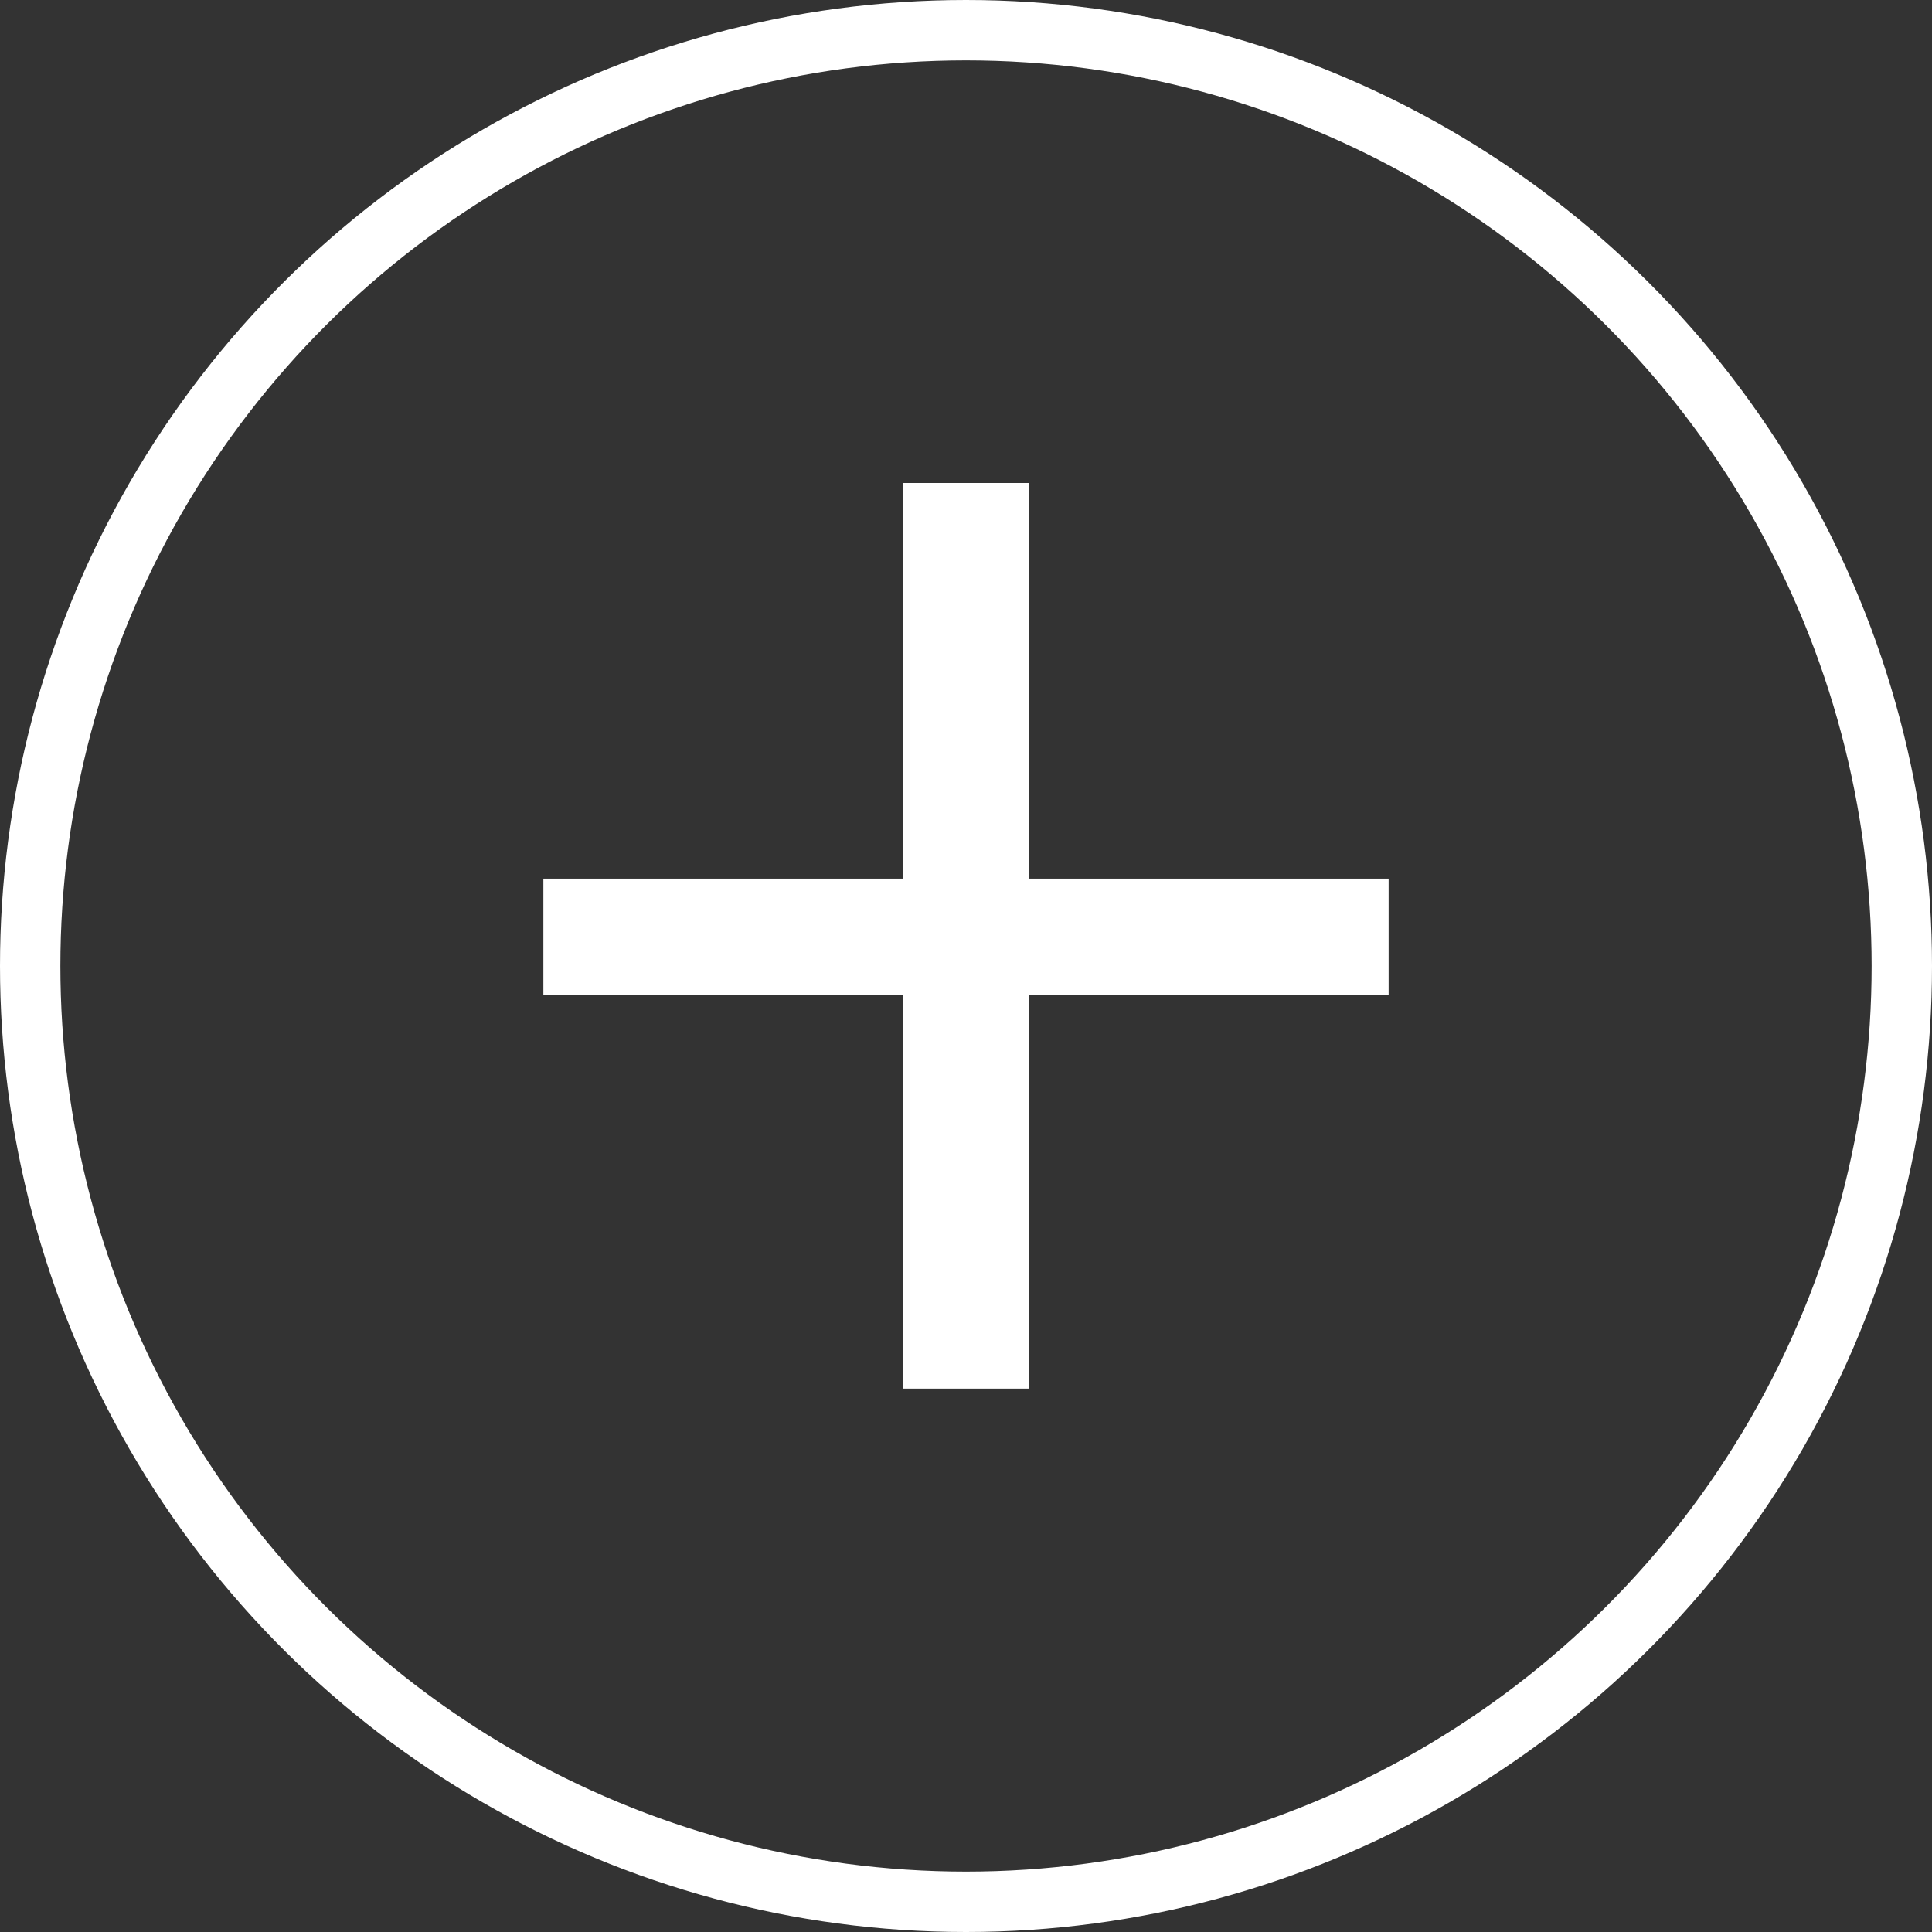
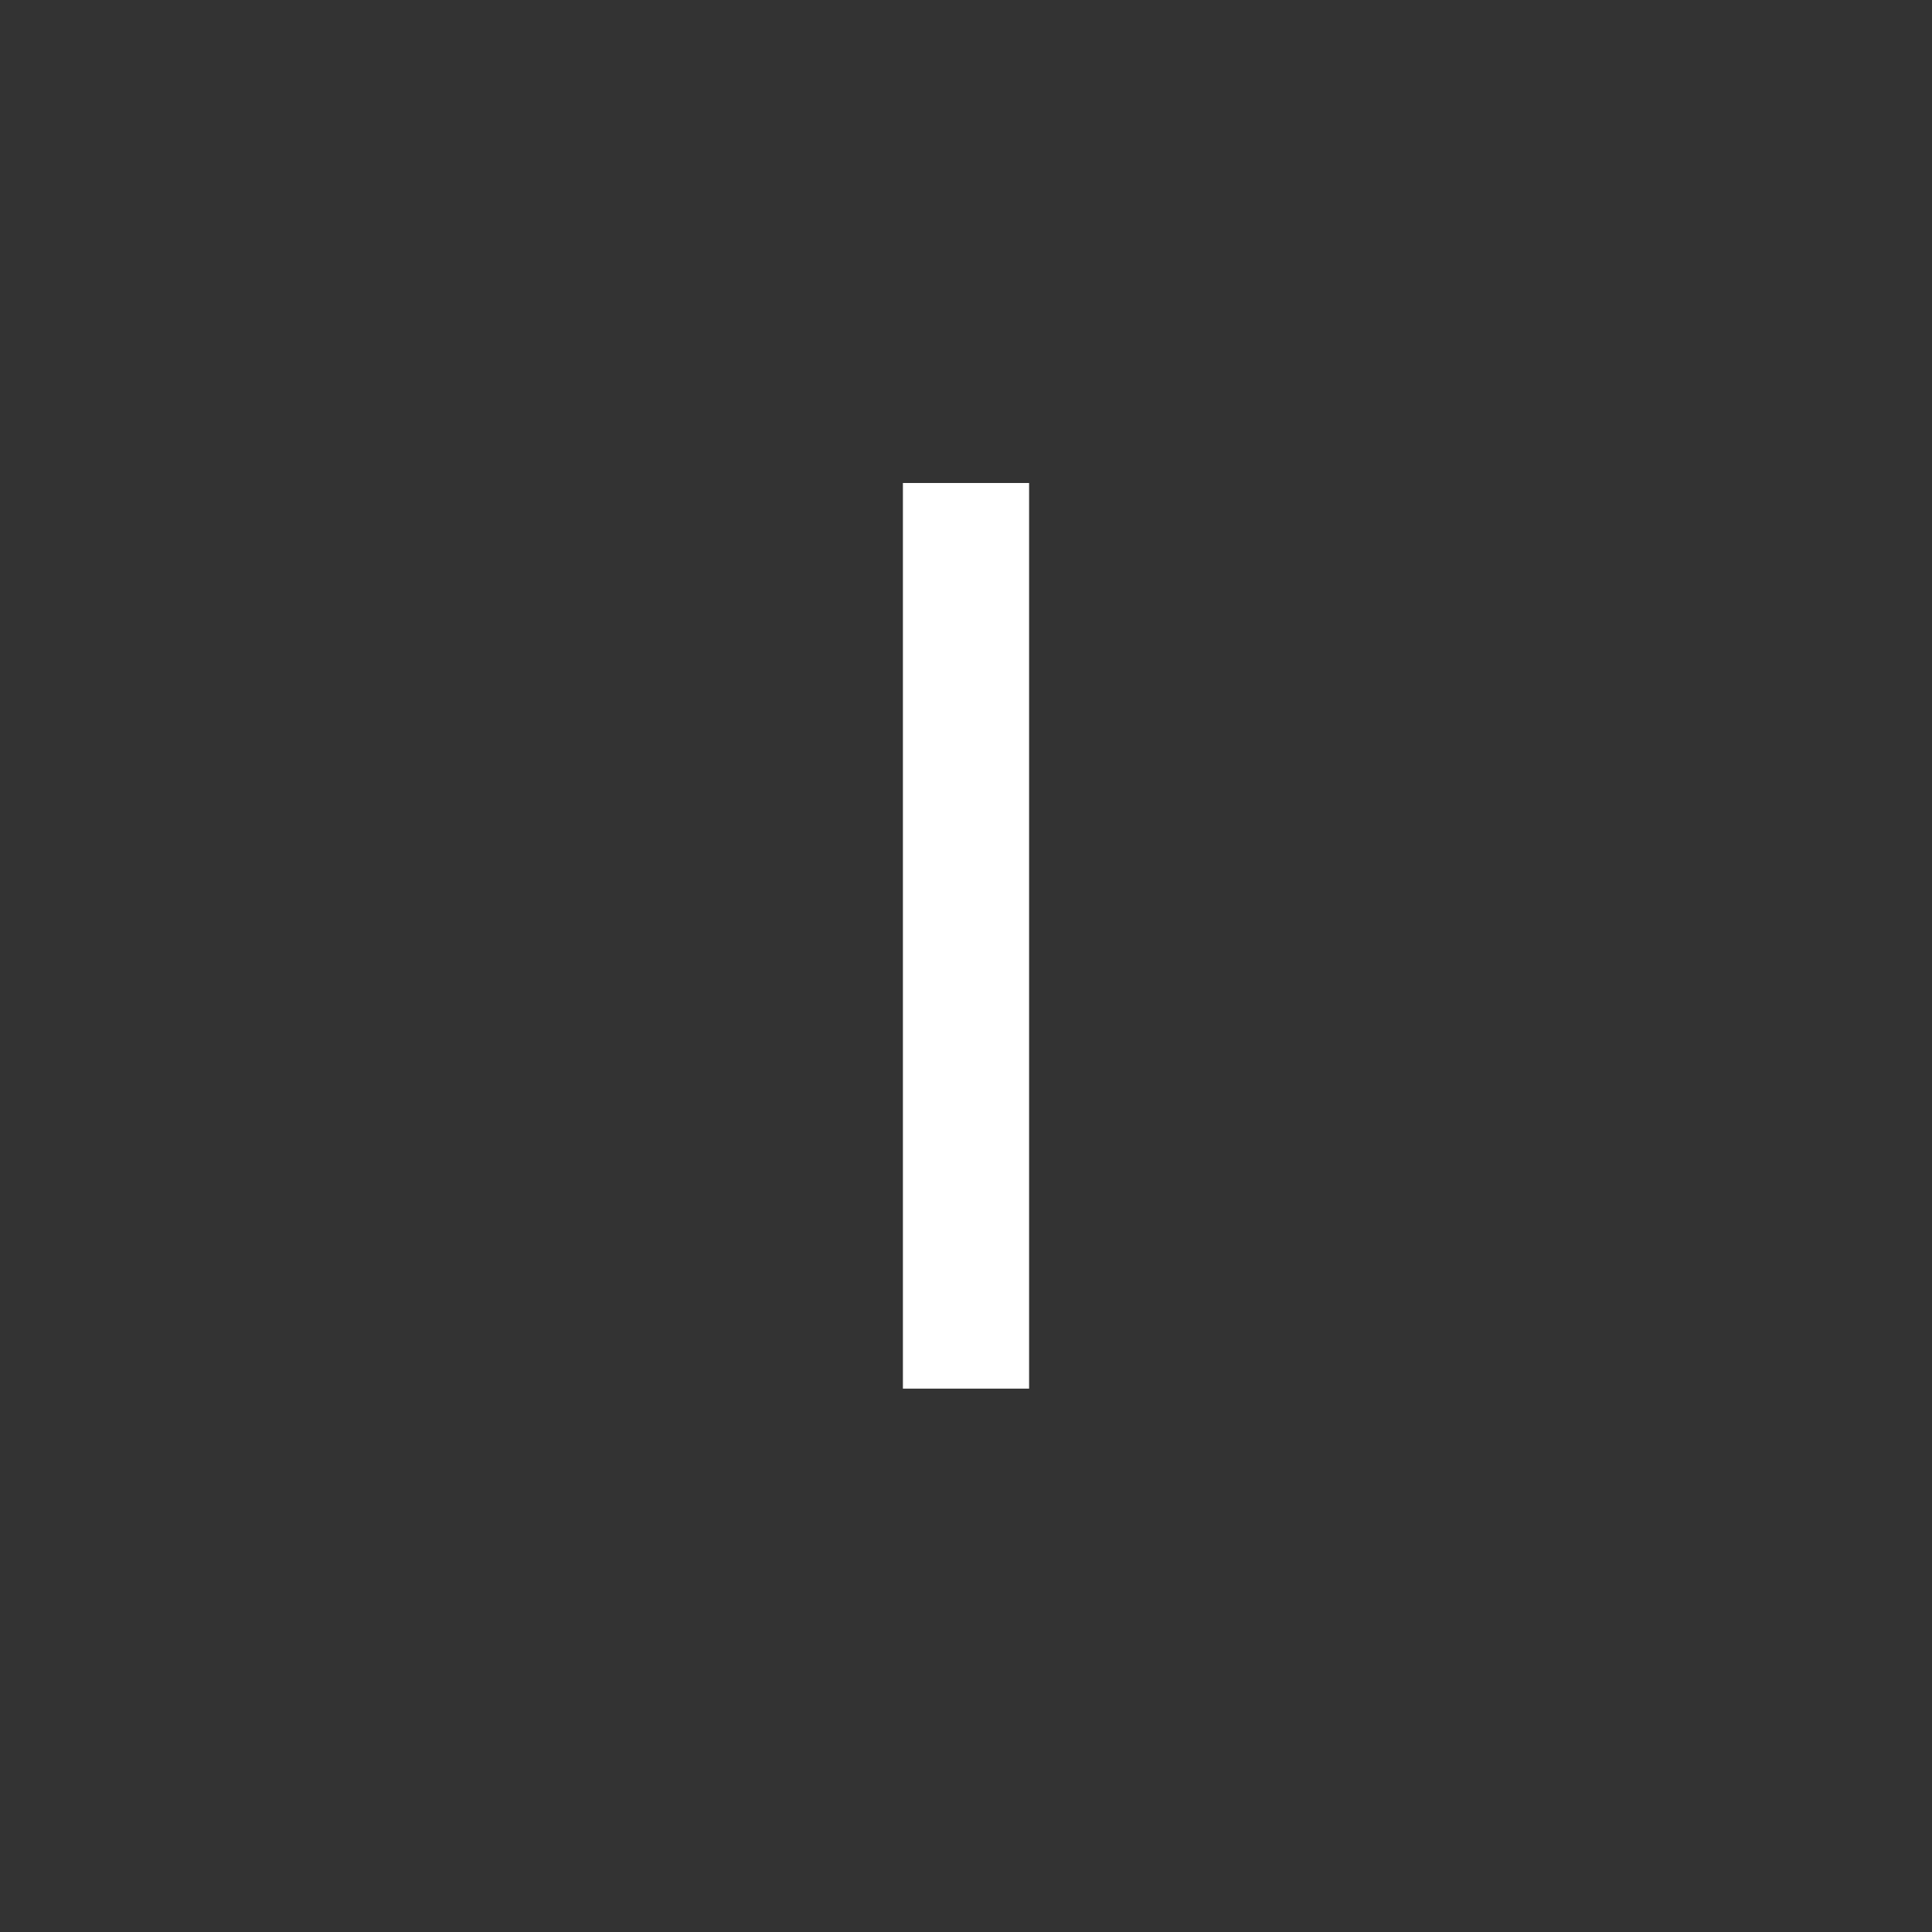
<svg xmlns="http://www.w3.org/2000/svg" width="32" height="32" viewBox="0 0 32 32" fill="none">
  <rect x="0" y="0" width="32" height="32" fill="#333333" stroke="none" />
-   <path d="M14.955 23V8H17.045V23H14.955ZM9 16.48V14.553H23V16.48H9Z" fill="white" />
-   <circle cx="16" cy="16" r="15.5" transform="matrix(4.37114e-08 -1 -1 -4.37114e-08 32 32)" stroke="white" />
+   <path d="M14.955 23V8H17.045V23H14.955ZM9 16.48V14.553V16.48H9Z" fill="white" />
</svg>